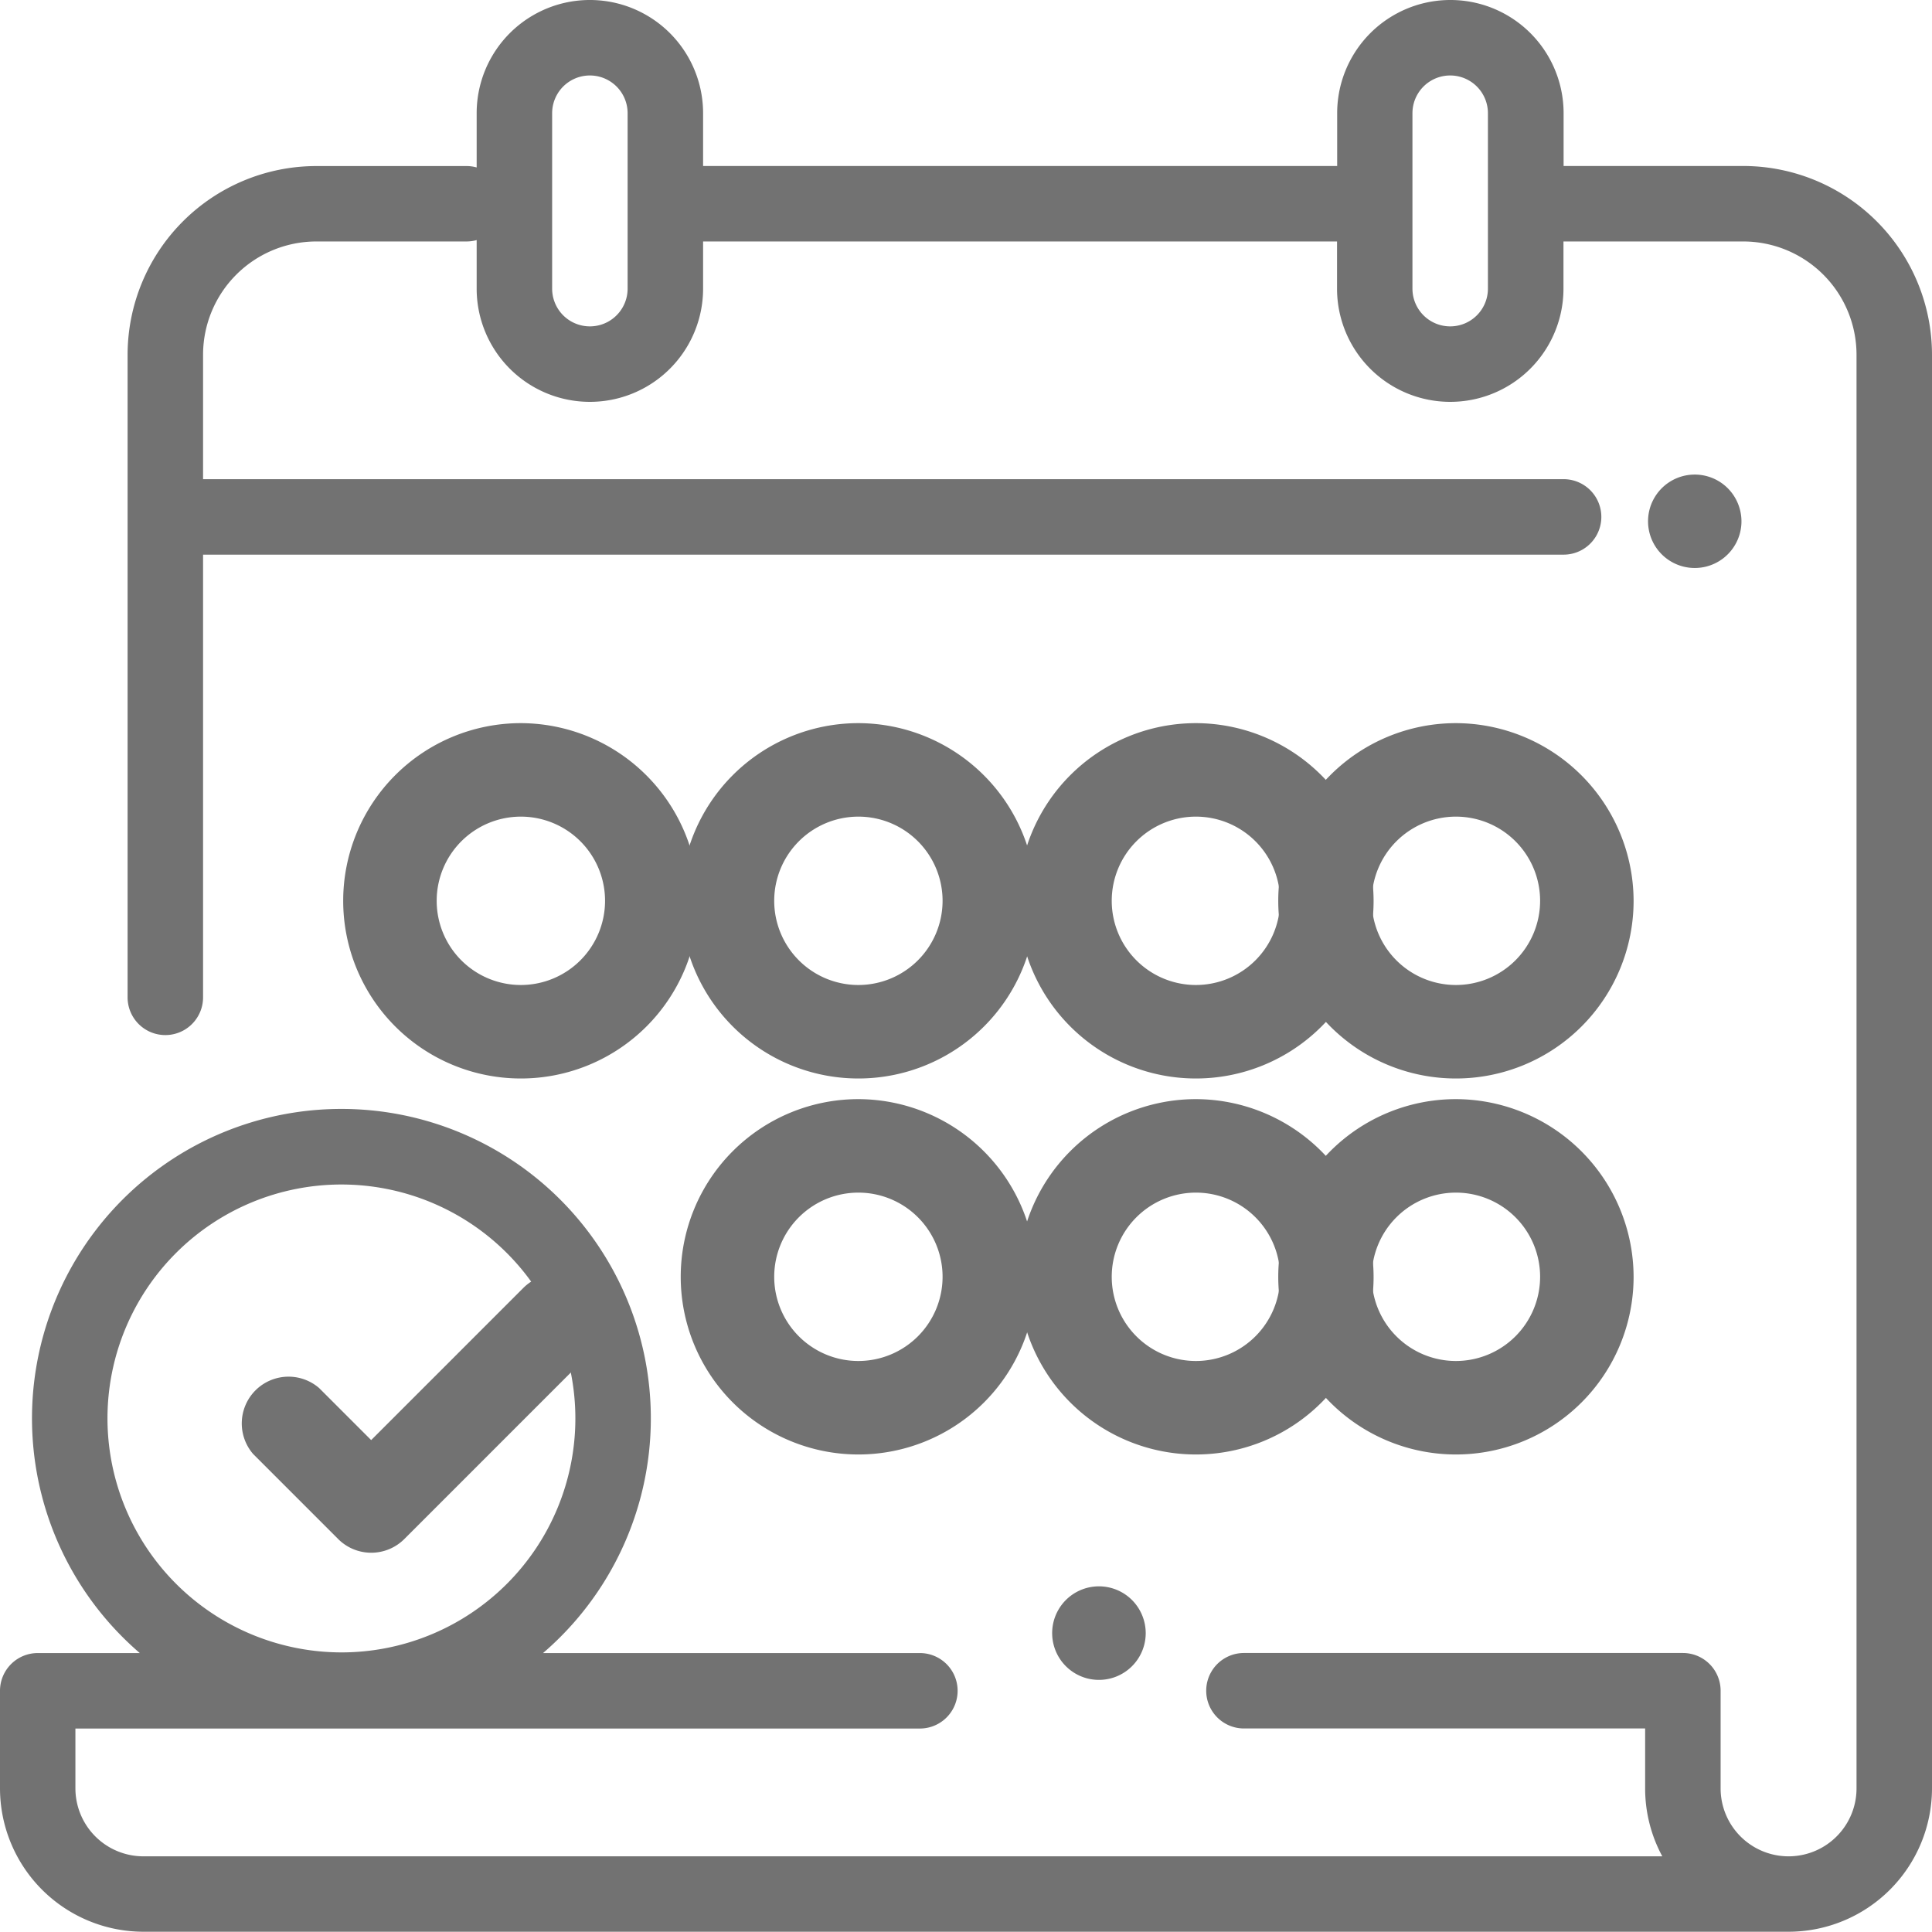
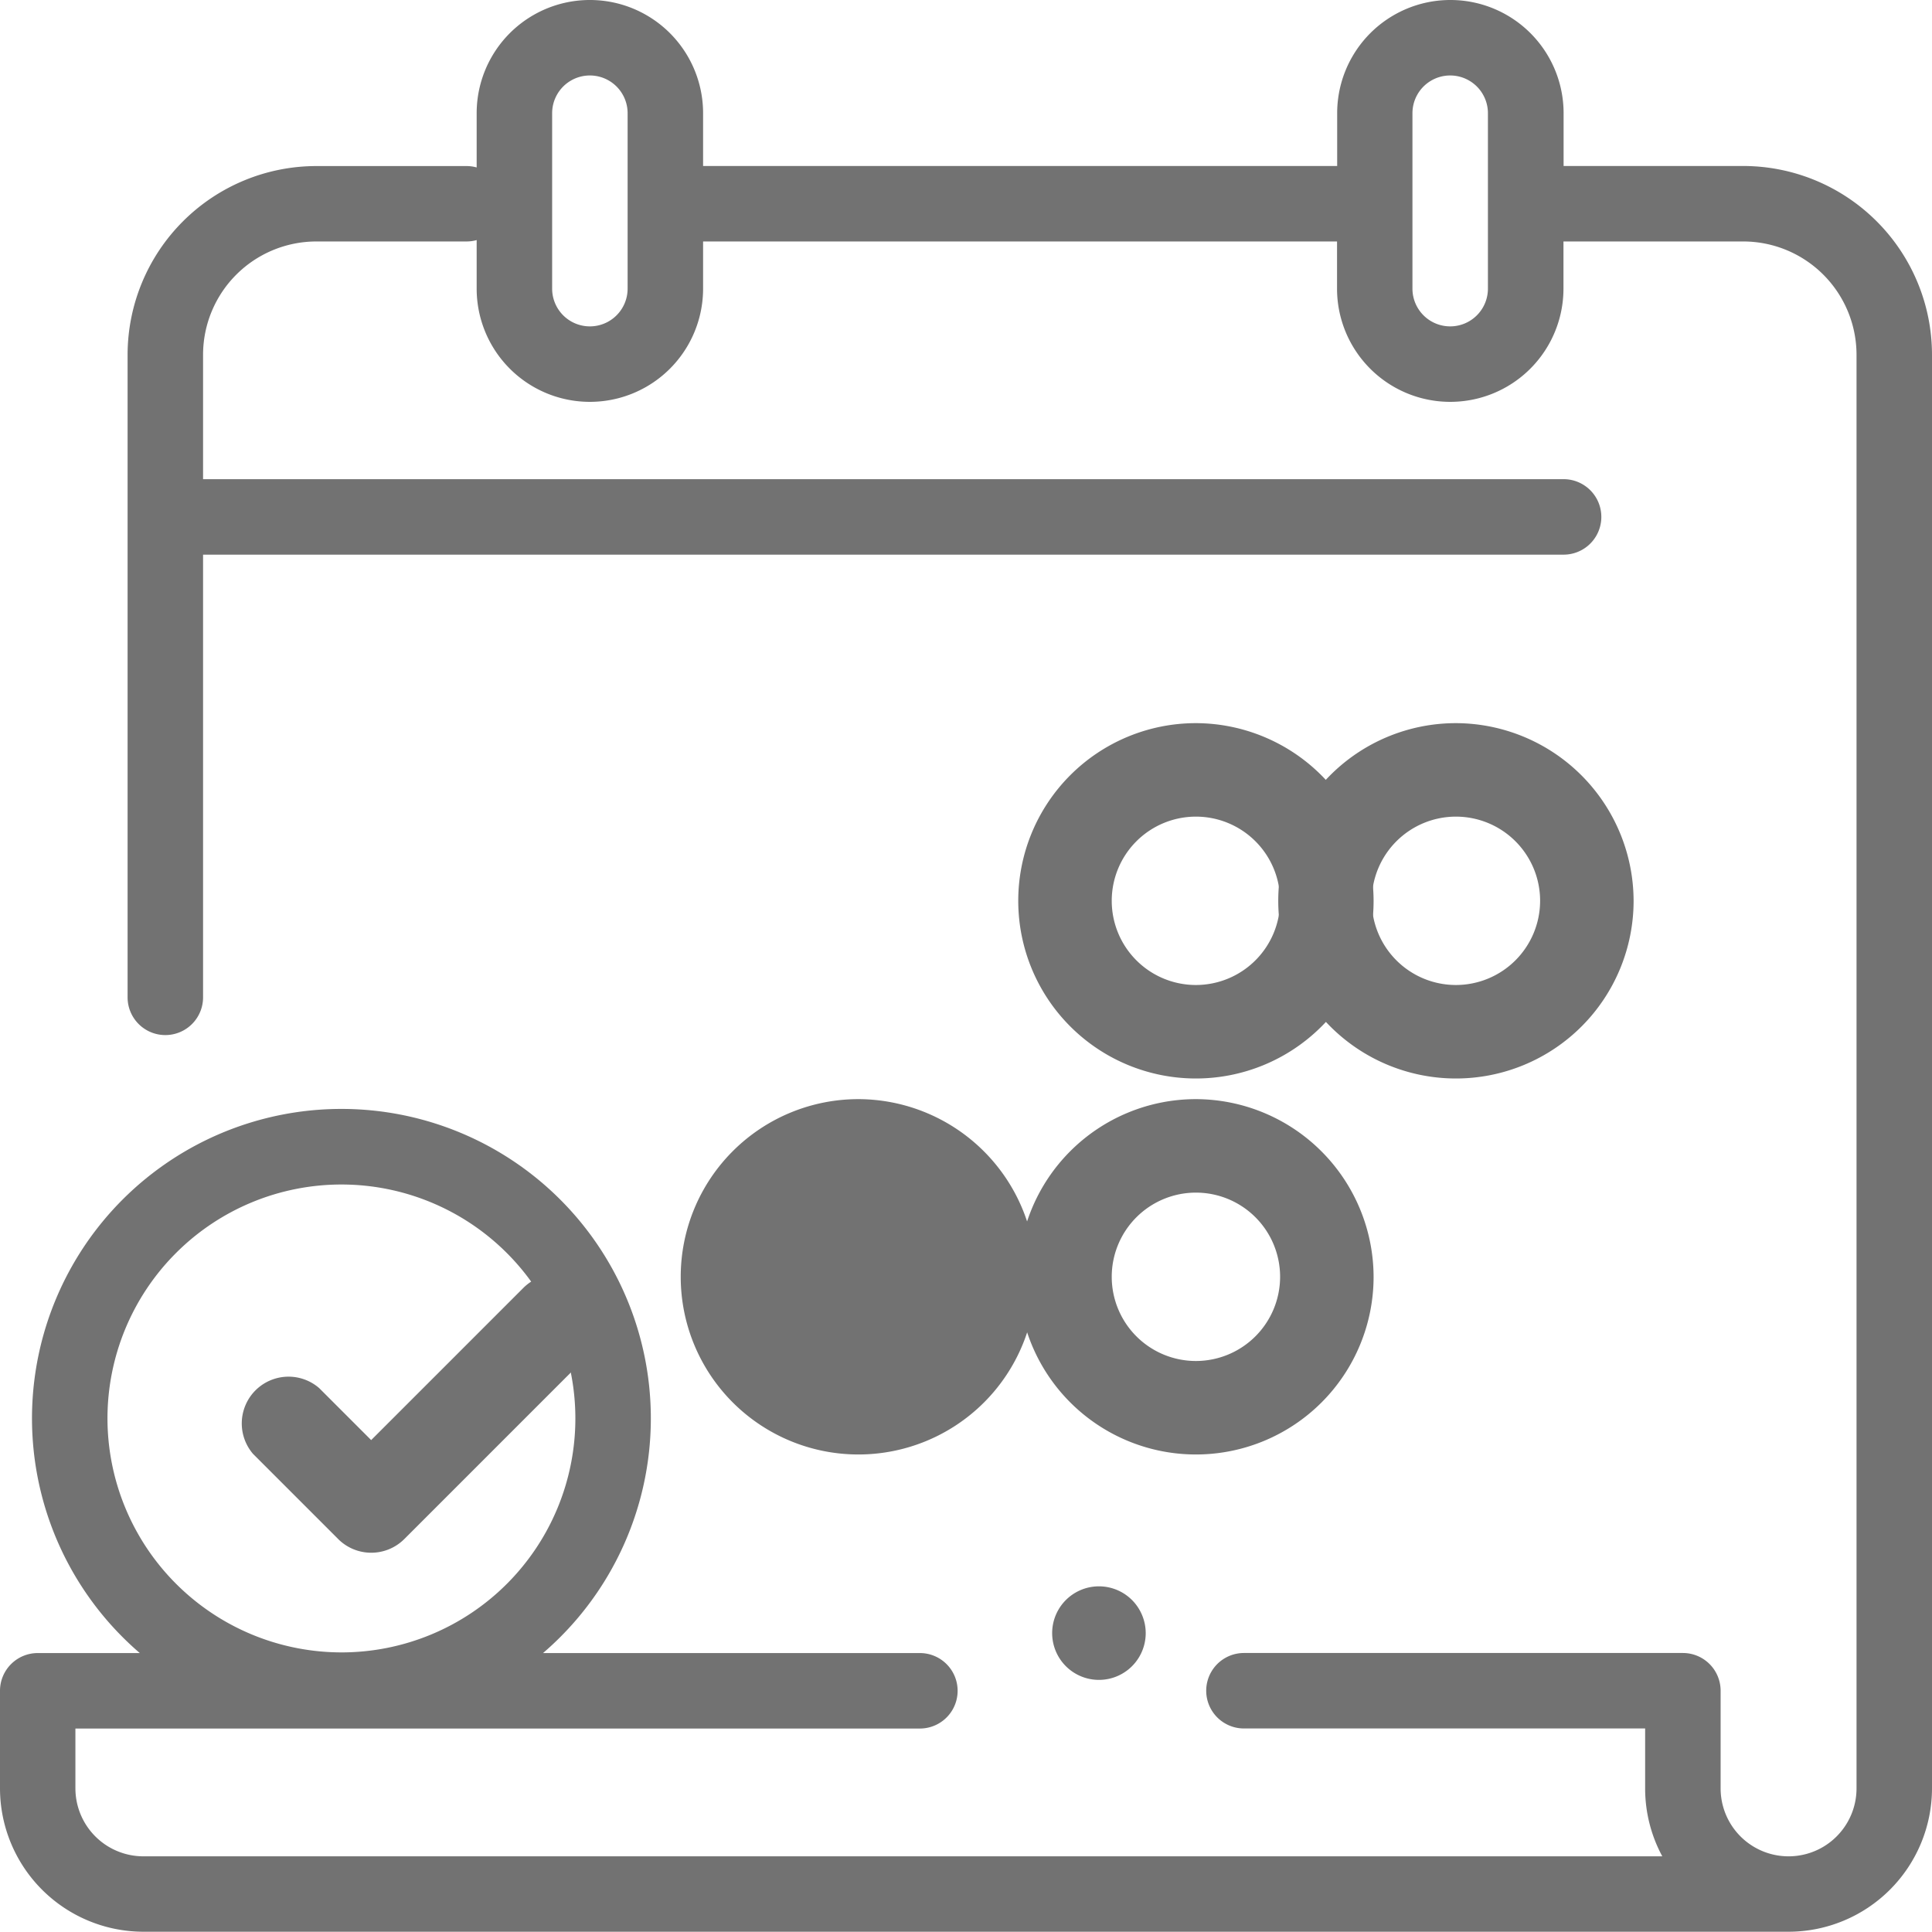
<svg xmlns="http://www.w3.org/2000/svg" id="prefix__calendar" width="29.284" height="29.28" viewBox="0 0 29.284 29.28">
  <defs>
    <style>
            .prefix__cls-1{fill:#727272}
        </style>
  </defs>
  <g id="prefix__Group_8" data-name="Group 8">
    <g id="prefix__Group_7" data-name="Group 7">
      <path id="prefix__Path_34" d="M26.424 2.516H23.7v-.8a1.716 1.716 0 0 0-3.432 0v.8h-9.611v-.8a1.716 1.716 0 0 0-3.432 0v.822a.571.571 0 0 0-.152-.021H4.794a2.863 2.863 0 0 0-2.86 2.859v9.741a.572.572 0 0 0 1.144 0v-6.71H23.7a.572.572 0 1 0 0-1.144H3.078V5.376A1.718 1.718 0 0 1 4.794 3.66h2.279a.573.573 0 0 0 .152-.021v.736a1.716 1.716 0 0 0 3.432 0V3.66h9.609v.715a1.716 1.716 0 0 0 3.432 0V3.66h2.726a1.718 1.718 0 0 1 1.716 1.716v21.731a1.03 1.03 0 0 1-2.06 0v-1.48a.572.572 0 0 0-.572-.572h-6.653a.572.572 0 1 0 0 1.144h6.081v.908a2.16 2.16 0 0 0 .26 1.03H2.173a1.031 1.031 0 0 1-1.03-1.029V26.2h12.8a.572.572 0 1 0 0-1.144H8.231a4.69 4.69 0 1 0-6.112 0H.572a.572.572 0 0 0-.572.571v1.48a2.176 2.176 0 0 0 2.173 2.173H27.11a2.176 2.176 0 0 0 2.174-2.173V5.376a2.863 2.863 0 0 0-2.86-2.86zM9.513 4.375a.572.572 0 0 1-1.144 0V1.716a.572.572 0 0 1 1.144 0zm13.04 0a.572.572 0 0 1-1.144 0V1.716a.572.572 0 0 1 1.144 0zM1.629 21.5a3.546 3.546 0 1 1 3.546 3.546A3.55 3.55 0 0 1 1.629 21.5z" class="prefix__cls-1" data-name="Path 34" />
    </g>
  </g>
  <g id="prefix__Group_10" data-name="Group 10" transform="translate(24.978 7.192)">
    <g id="prefix__Group_9" data-name="Group 9">
-       <path id="prefix__Path_35" d="M452.45 127.208a.708.708 0 1 0 .208.5.714.714 0 0 0-.208-.5z" class="prefix__cls-1" data-name="Path 35" transform="translate(-451.24 -127)" />
-     </g>
+       </g>
  </g>
  <g id="prefix__Group_12" data-name="Group 12" transform="translate(15.948 24.045)">
    <g id="prefix__Group_11" data-name="Group 11">
      <path id="prefix__Path_36" d="M282.79 438.337a.709.709 0 1 0 .208.5.713.713 0 0 0-.208-.5z" class="prefix__cls-1" data-name="Path 36" transform="translate(-281.58 -438.13)" />
    </g>
  </g>
  <g id="prefix__Group_14" data-name="Group 14" transform="translate(10.318 16.66)">
    <g id="prefix__Group_13" data-name="Group 13">
-       <path id="prefix__Path_37" d="M190.938 304a2.693 2.693 0 1 0 2.693 2.693 2.7 2.7 0 0 0-2.693-2.693zm0 3.969a1.276 1.276 0 1 1 1.276-1.276 1.277 1.277 0 0 1-1.276 1.276z" class="prefix__cls-1" data-name="Path 37" transform="translate(-188.245 -304)" />
+       <path id="prefix__Path_37" d="M190.938 304a2.693 2.693 0 1 0 2.693 2.693 2.7 2.7 0 0 0-2.693-2.693zm0 3.969z" class="prefix__cls-1" data-name="Path 37" transform="translate(-188.245 -304)" />
    </g>
  </g>
  <g id="prefix__Group_16" data-name="Group 16" transform="translate(15.434 16.66)">
    <g id="prefix__Group_15" data-name="Group 15">
      <path id="prefix__Path_38" d="M284.271 304a2.693 2.693 0 1 0 2.693 2.693 2.7 2.7 0 0 0-2.693-2.693zm0 3.969a1.276 1.276 0 1 1 1.276-1.276 1.277 1.277 0 0 1-1.276 1.276z" class="prefix__cls-1" data-name="Path 38" transform="translate(-281.578 -304)" />
    </g>
  </g>
  <g id="prefix__Group_18" data-name="Group 18" transform="translate(19.38 16.66)">
    <g id="prefix__Group_17" data-name="Group 17">
-       <path id="prefix__Path_39" d="M377.6 304a2.693 2.693 0 1 0 2.693 2.693A2.7 2.7 0 0 0 377.6 304zm0 3.969a1.276 1.276 0 1 1 1.276-1.276 1.277 1.277 0 0 1-1.276 1.276z" class="prefix__cls-1" data-name="Path 39" transform="translate(-374.912 -304)" />
-     </g>
+       </g>
  </g>
  <g id="prefix__Group_20" data-name="Group 20" transform="translate(5.202 10.961)">
    <g id="prefix__Group_19" data-name="Group 19">
-       <path id="prefix__Path_40" d="M97.605 200a2.693 2.693 0 1 0 2.693 2.693A2.7 2.7 0 0 0 97.605 200zm0 3.969a1.276 1.276 0 1 1 1.276-1.276 1.277 1.277 0 0 1-1.276 1.276z" class="prefix__cls-1" data-name="Path 40" transform="translate(-94.912 -200)" />
-     </g>
+       </g>
  </g>
  <g id="prefix__Group_22" data-name="Group 22" transform="translate(15.434 10.961)">
    <g id="prefix__Group_21" data-name="Group 21">
      <path id="prefix__Path_41" d="M284.271 200a2.693 2.693 0 1 0 2.693 2.693 2.7 2.7 0 0 0-2.693-2.693zm0 3.969a1.276 1.276 0 1 1 1.276-1.276 1.277 1.277 0 0 1-1.276 1.276z" class="prefix__cls-1" data-name="Path 41" transform="translate(-281.578 -200)" />
    </g>
  </g>
  <g id="prefix__Group_24" data-name="Group 24" transform="translate(19.38 10.961)">
    <g id="prefix__Group_23" data-name="Group 23">
      <path id="prefix__Path_42" d="M377.6 200a2.693 2.693 0 1 0 2.693 2.693A2.7 2.7 0 0 0 377.6 200zm0 3.969a1.276 1.276 0 1 1 1.276-1.276 1.277 1.277 0 0 1-1.276 1.276z" class="prefix__cls-1" data-name="Path 42" transform="translate(-374.912 -200)" />
    </g>
  </g>
  <g id="prefix__Group_26" data-name="Group 26" transform="translate(10.318 10.961)">
    <g id="prefix__Group_25" data-name="Group 25">
-       <path id="prefix__Path_43" d="M190.938 200a2.693 2.693 0 1 0 2.693 2.693 2.7 2.7 0 0 0-2.693-2.693zm0 3.969a1.276 1.276 0 1 1 1.276-1.276 1.277 1.277 0 0 1-1.276 1.276z" class="prefix__cls-1" data-name="Path 43" transform="translate(-188.245 -200)" />
-     </g>
+       </g>
  </g>
  <g id="prefix__Group_28" data-name="Group 28" transform="translate(3.628 19.312)">
    <g id="prefix__Group_27" data-name="Group 27">
      <path id="prefix__Path_44" d="M56.5 348.908a.709.709 0 0 0-1 0l-2.308 2.308-.789-.789a.709.709 0 0 0-1 1l1.29 1.29a.709.709 0 0 0 1 0l2.807-2.807a.709.709 0 0 0 0-1.002z" class="prefix__cls-1" data-name="Path 44" transform="translate(-51.194 -348.7)" />
    </g>
  </g>
</svg>